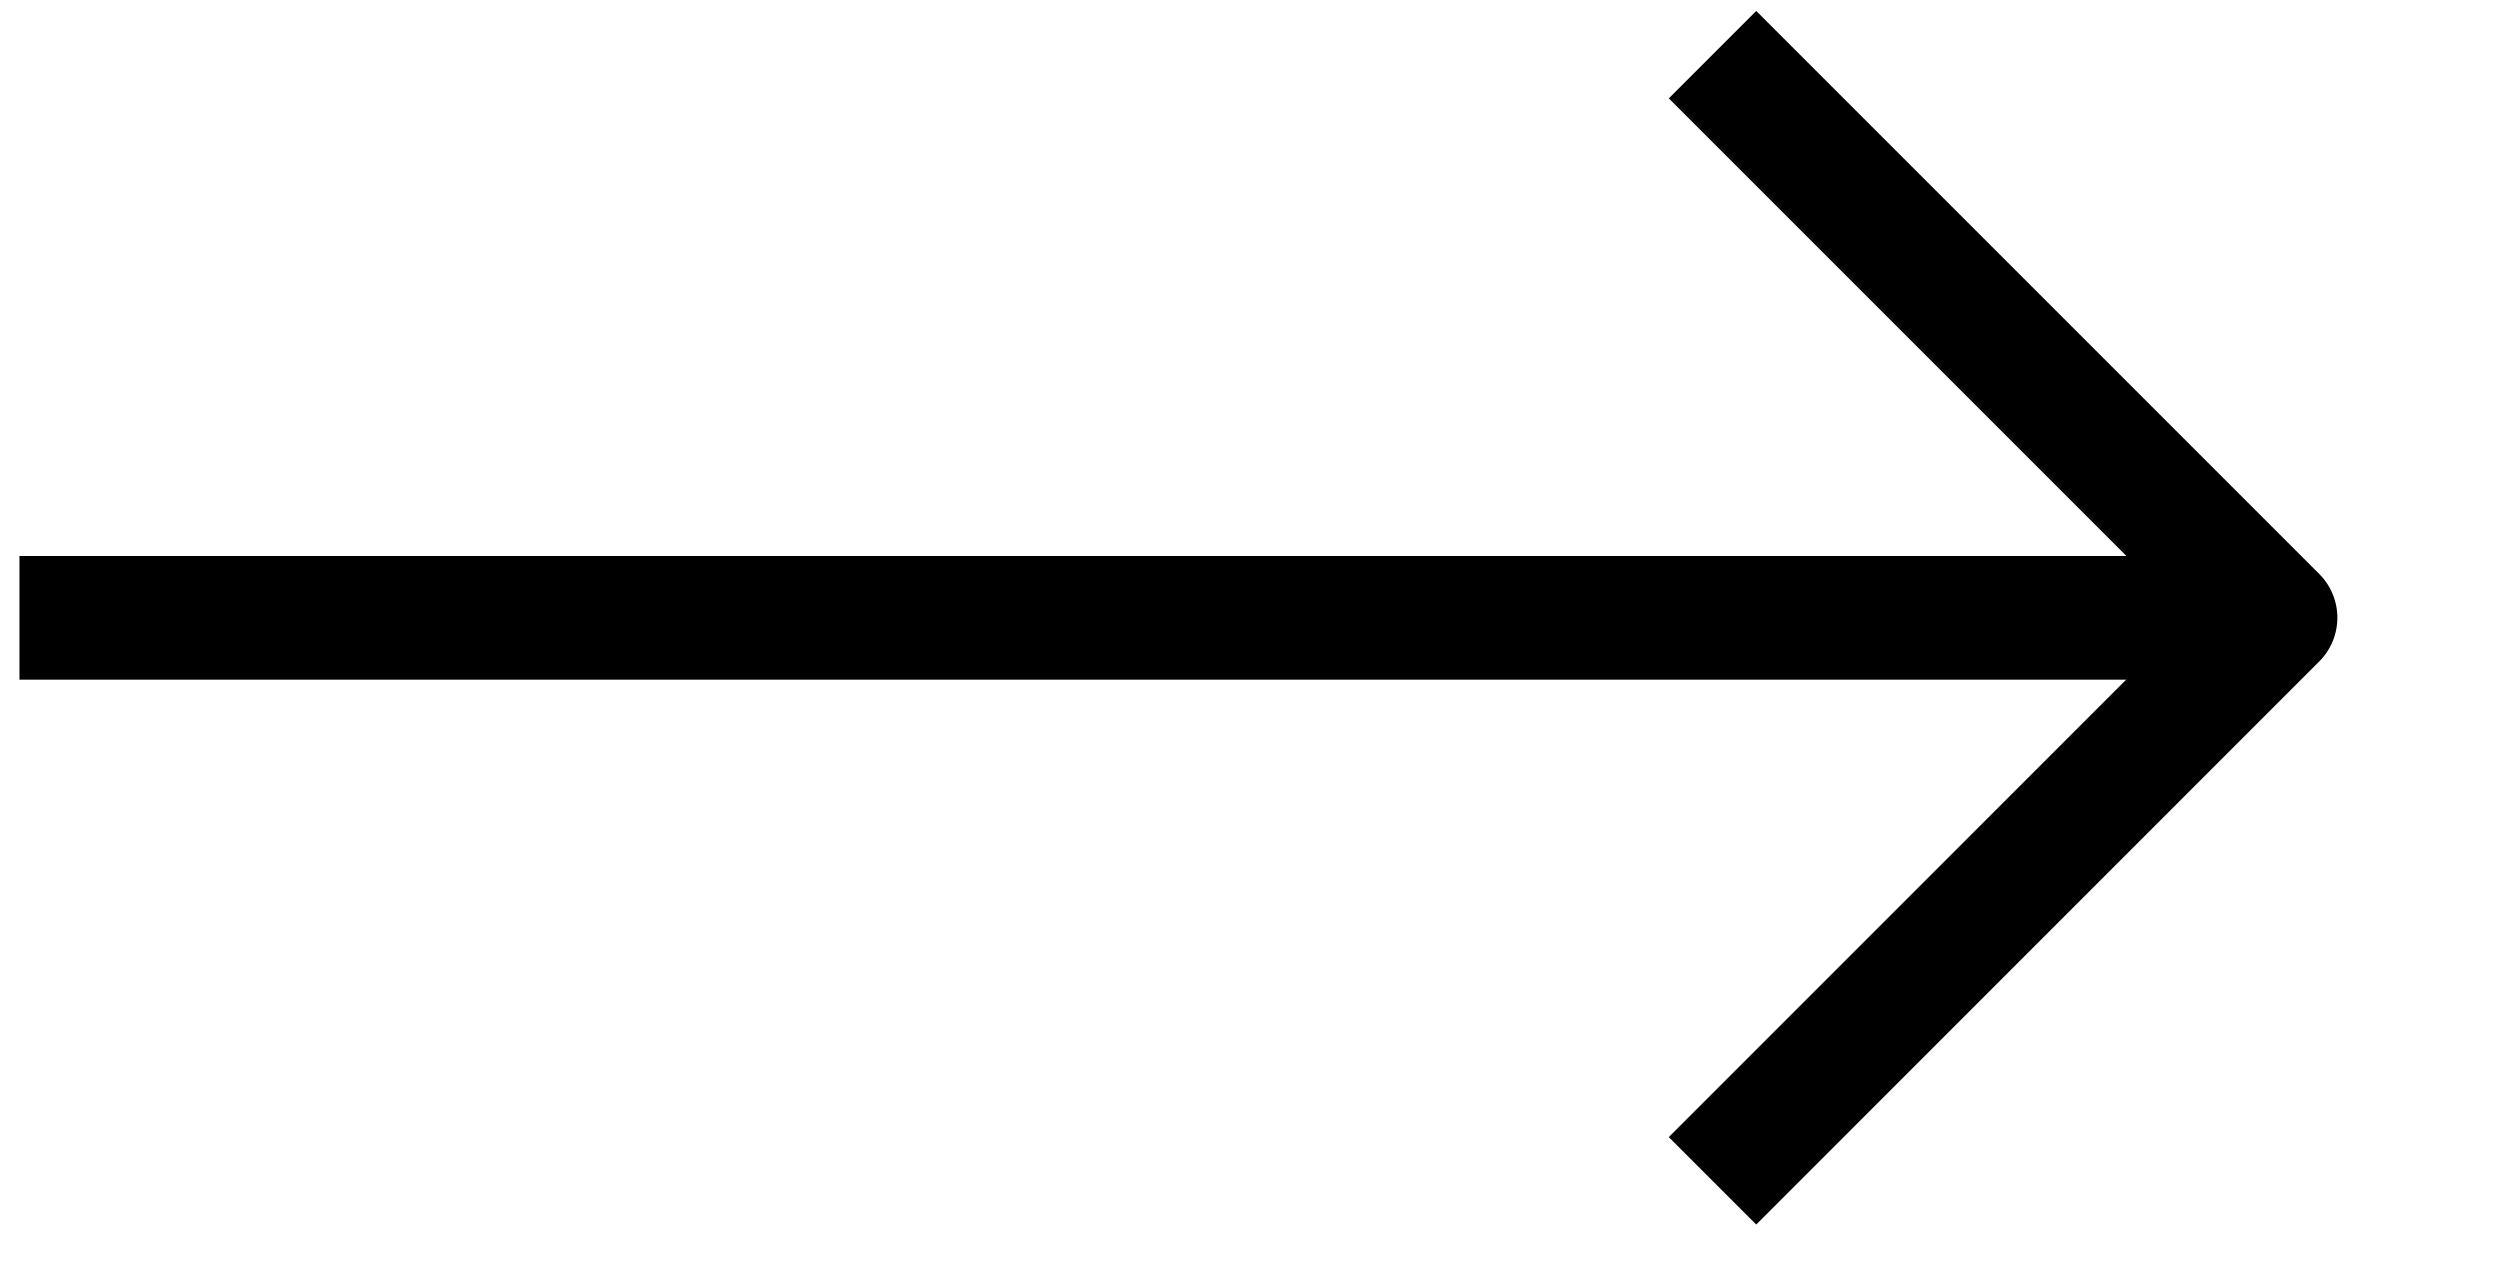
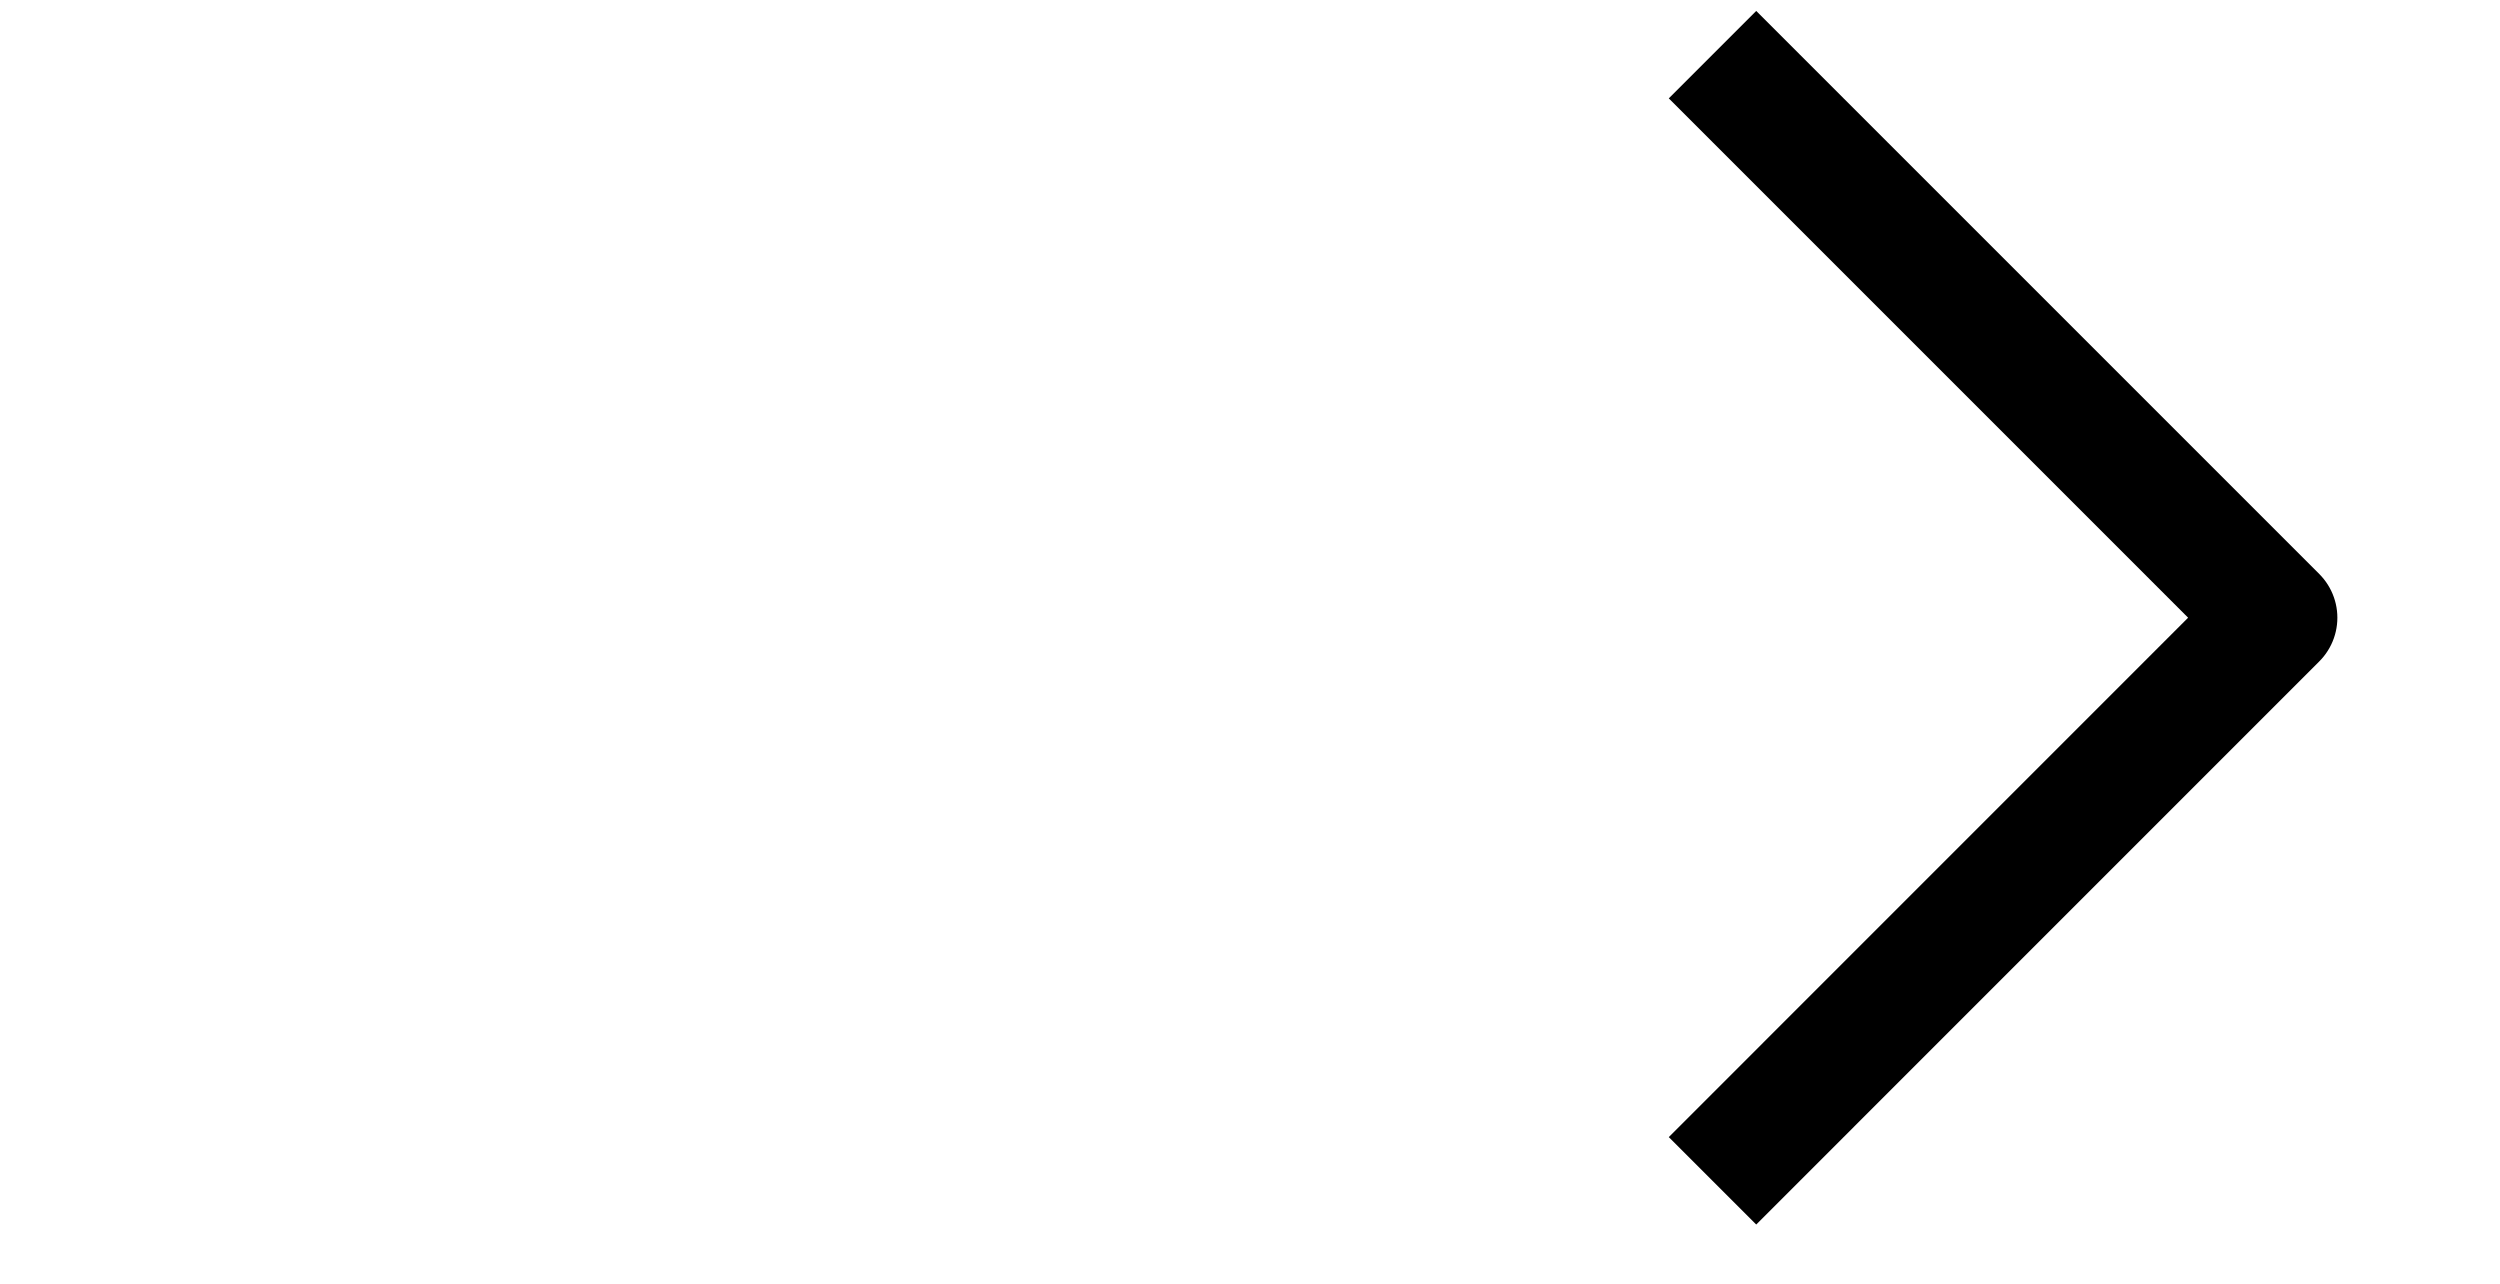
<svg xmlns="http://www.w3.org/2000/svg" width="100%" height="100%" viewBox="0 0 37 19" fill="none">
-   <path d="M1.203 8.229L0.288 8.229L0.288 10.059L1.203 10.059L1.203 8.229ZM33.141 10.059C33.646 10.059 34.056 9.649 34.056 9.144C34.056 8.638 33.646 8.229 33.141 8.229L33.141 10.059ZM1.203 10.059L33.141 10.059L33.141 8.229L1.203 8.229L1.203 10.059Z" fill="currentColor" />
  <path d="M25.992 1.456L33.678 9.142L25.992 16.829" stroke="currentColor" stroke-width="1.83" stroke-linecap="square" stroke-linejoin="round" />
</svg>